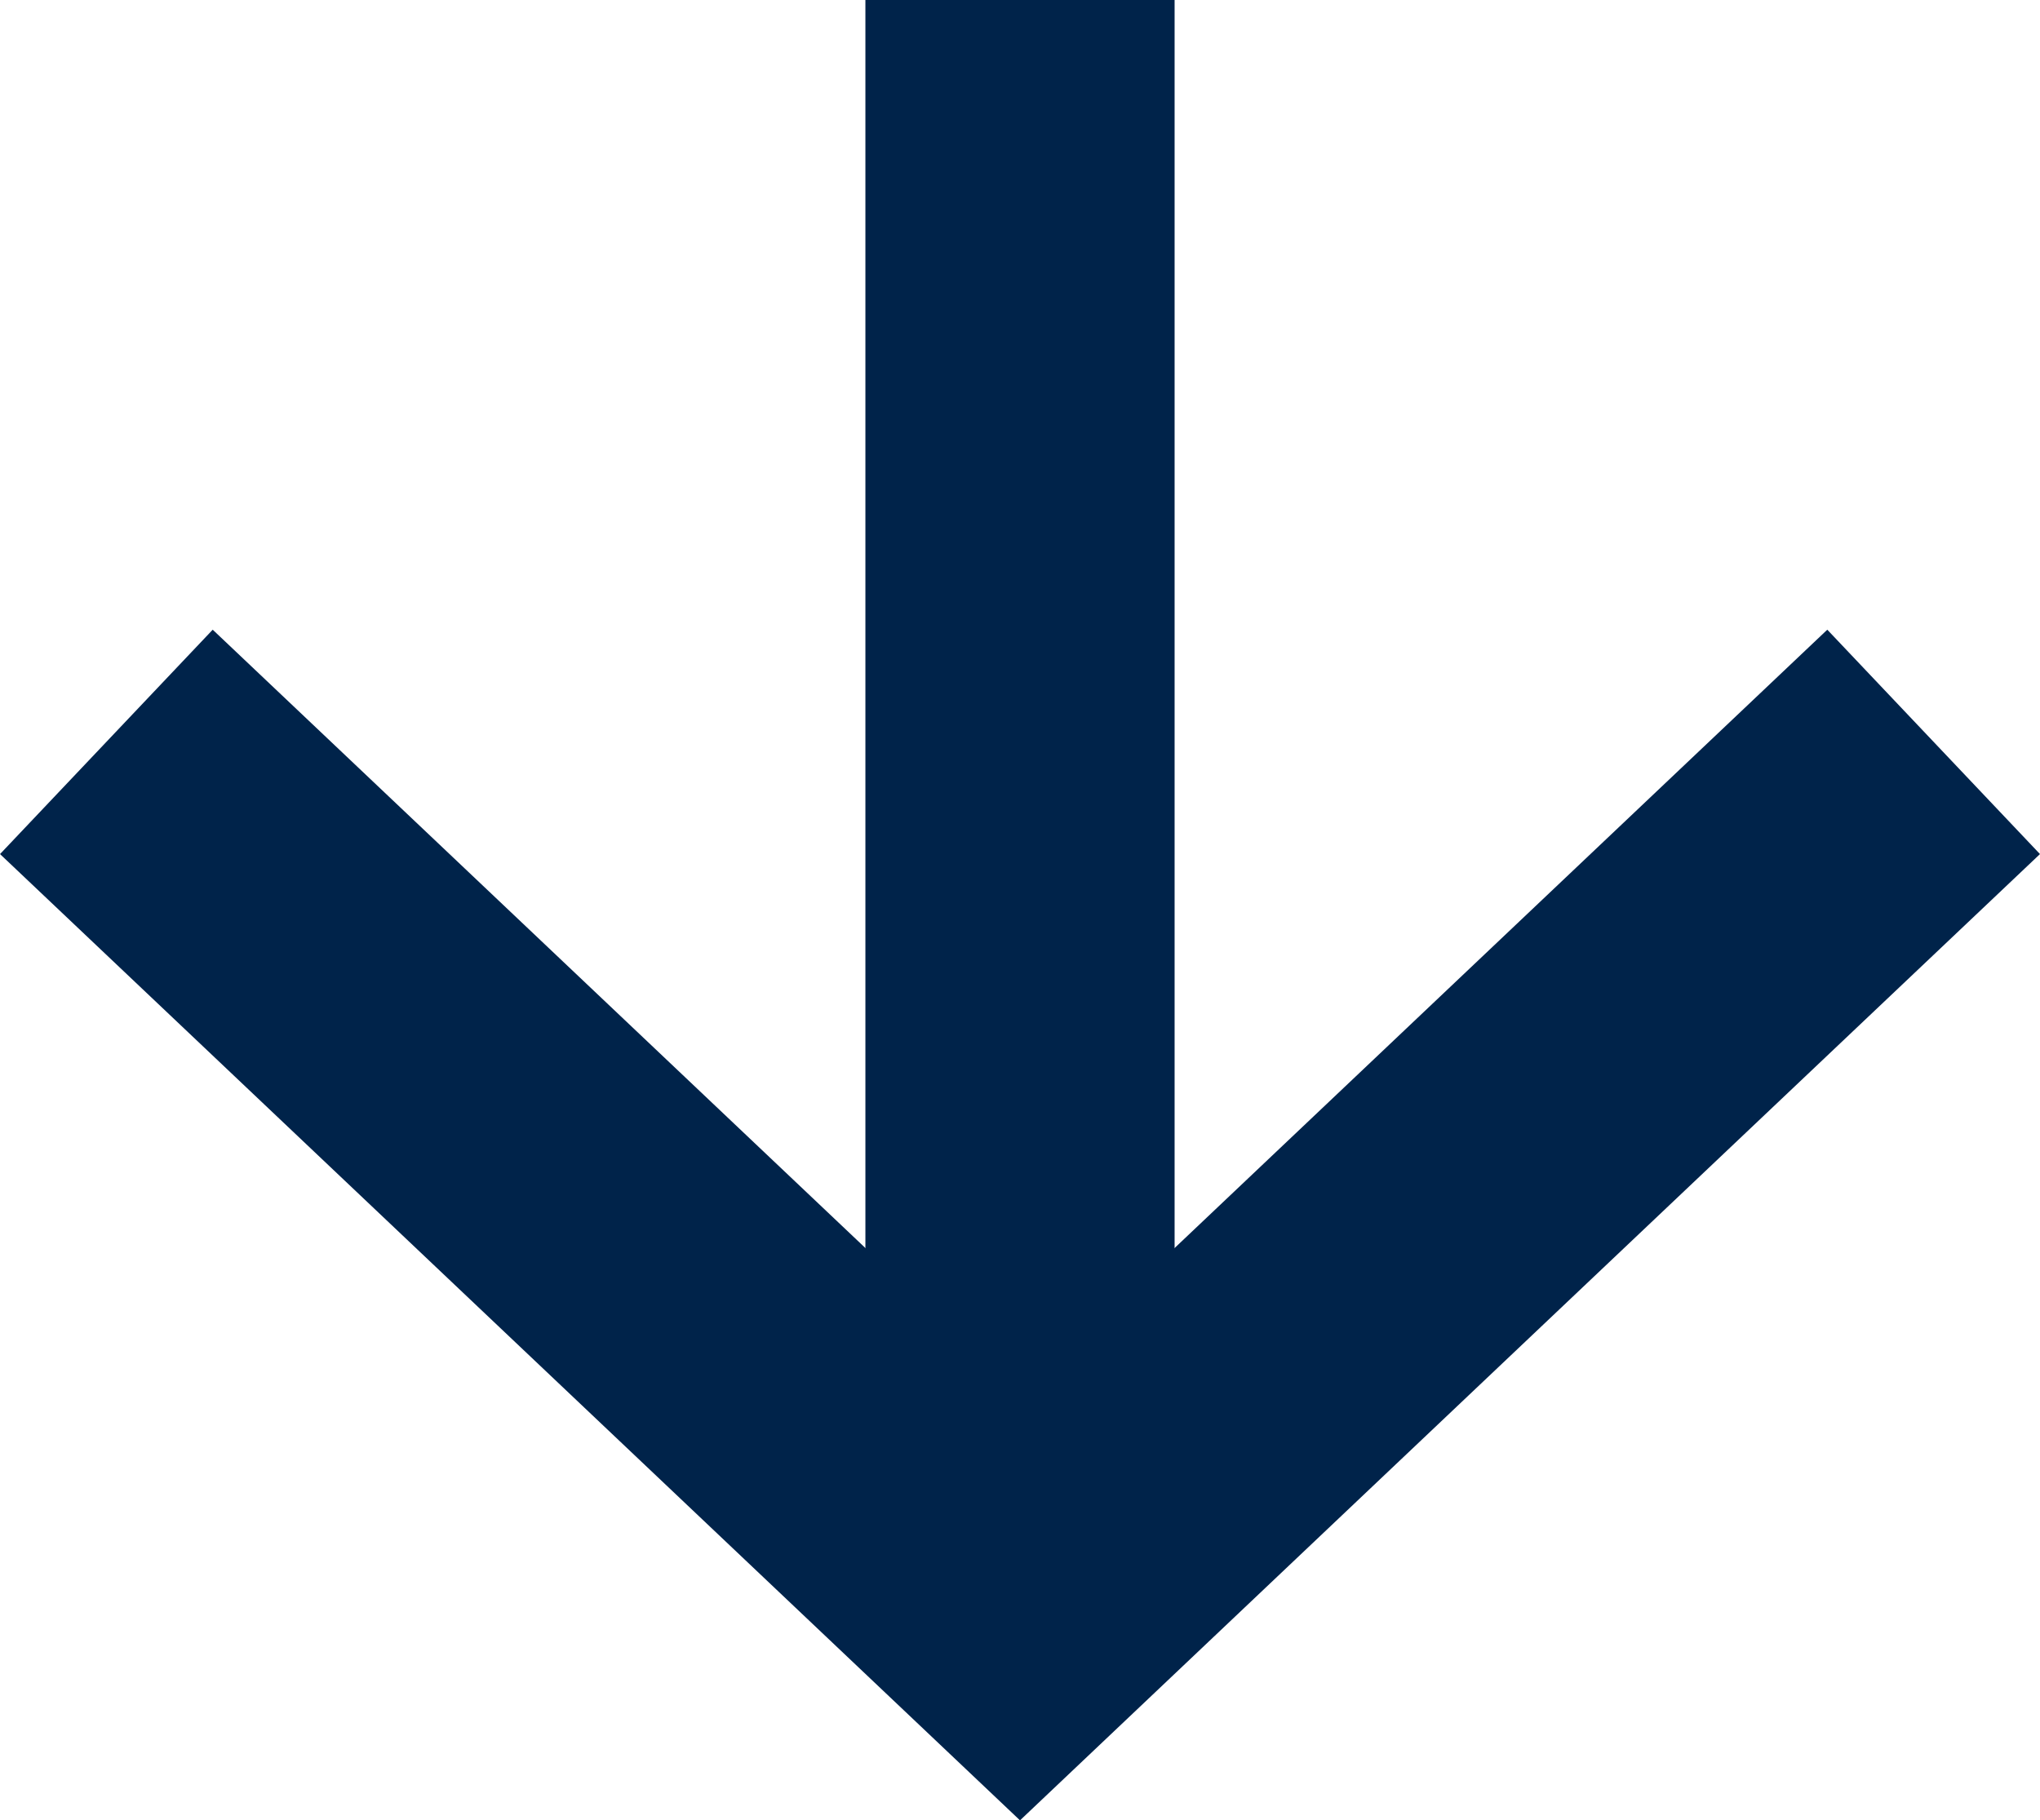
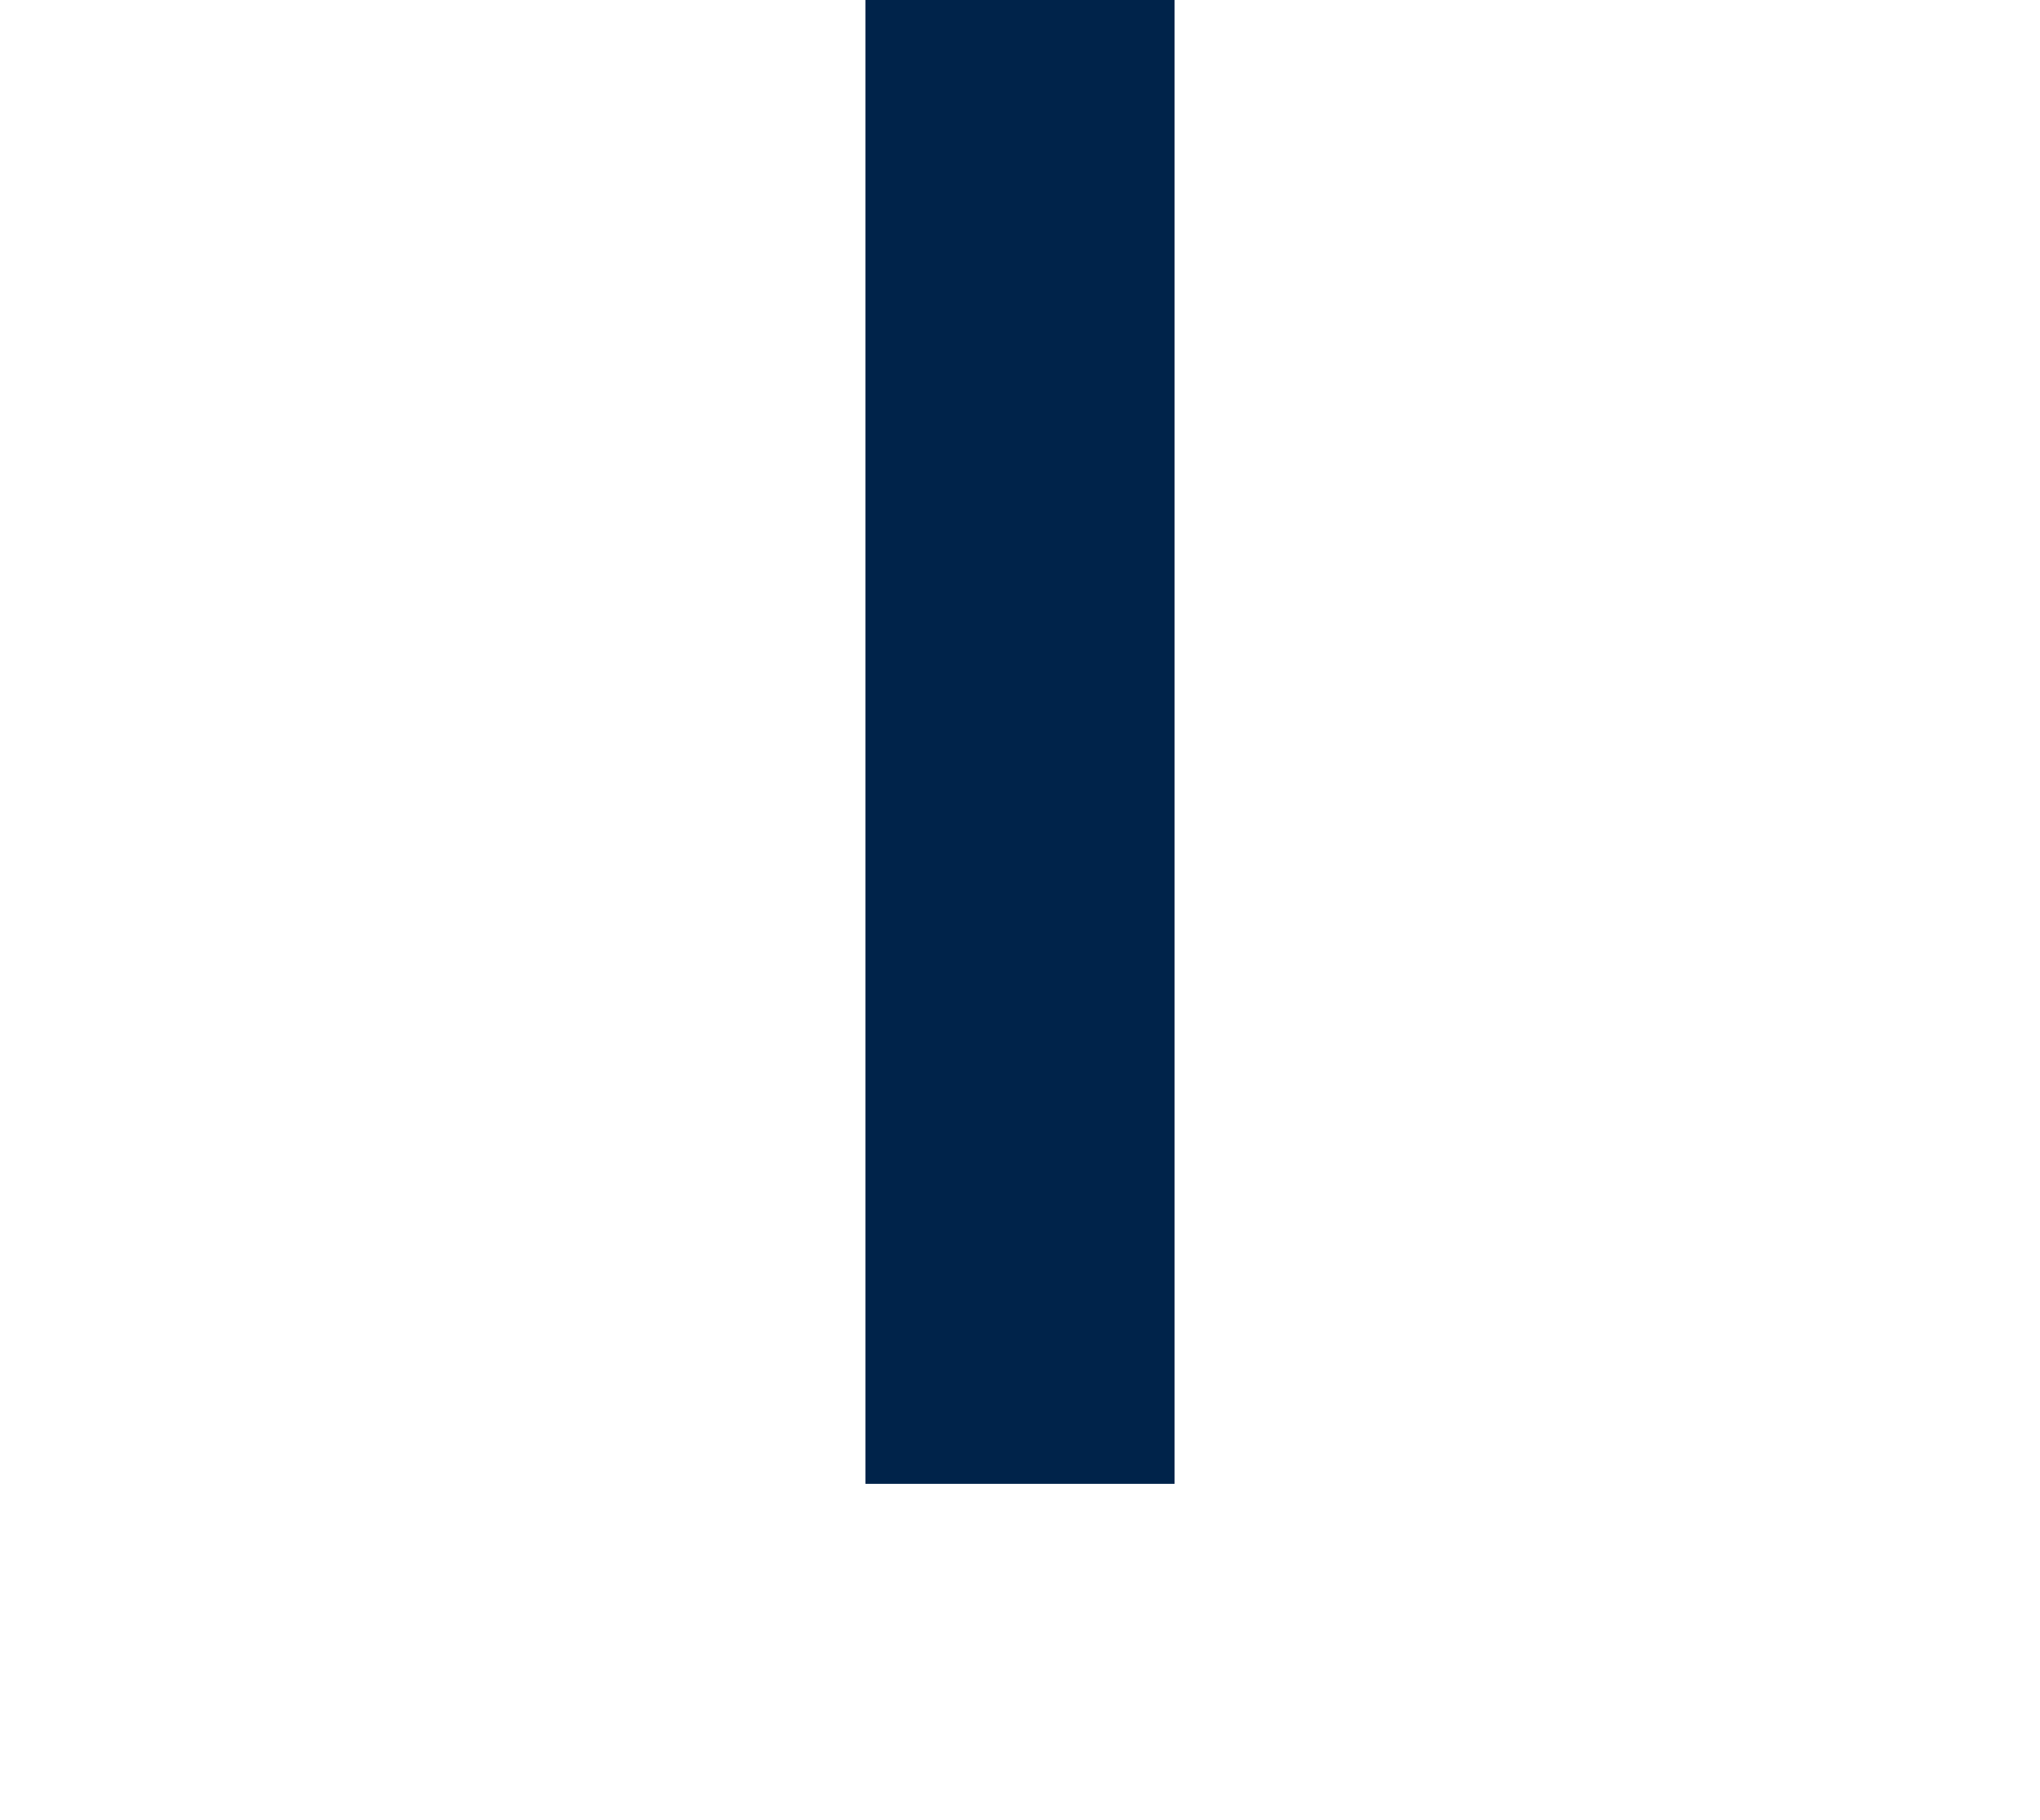
<svg xmlns="http://www.w3.org/2000/svg" width="32.988" height="29.444" viewBox="0 0 32.988 29.444">
  <g id="arrow_b2" transform="translate(-528.773 -1314)">
-     <path id="パス_875" data-name="パス 875" d="M521.6,1319l14.774,14,14.774-14" transform="translate(8.893 7)" fill="none" stroke="#00234a" stroke-width="5" />
    <path id="パス_876" data-name="パス 876" d="M545.267,1314v24" fill="none" stroke="#00234a" stroke-width="5" />
  </g>
</svg>